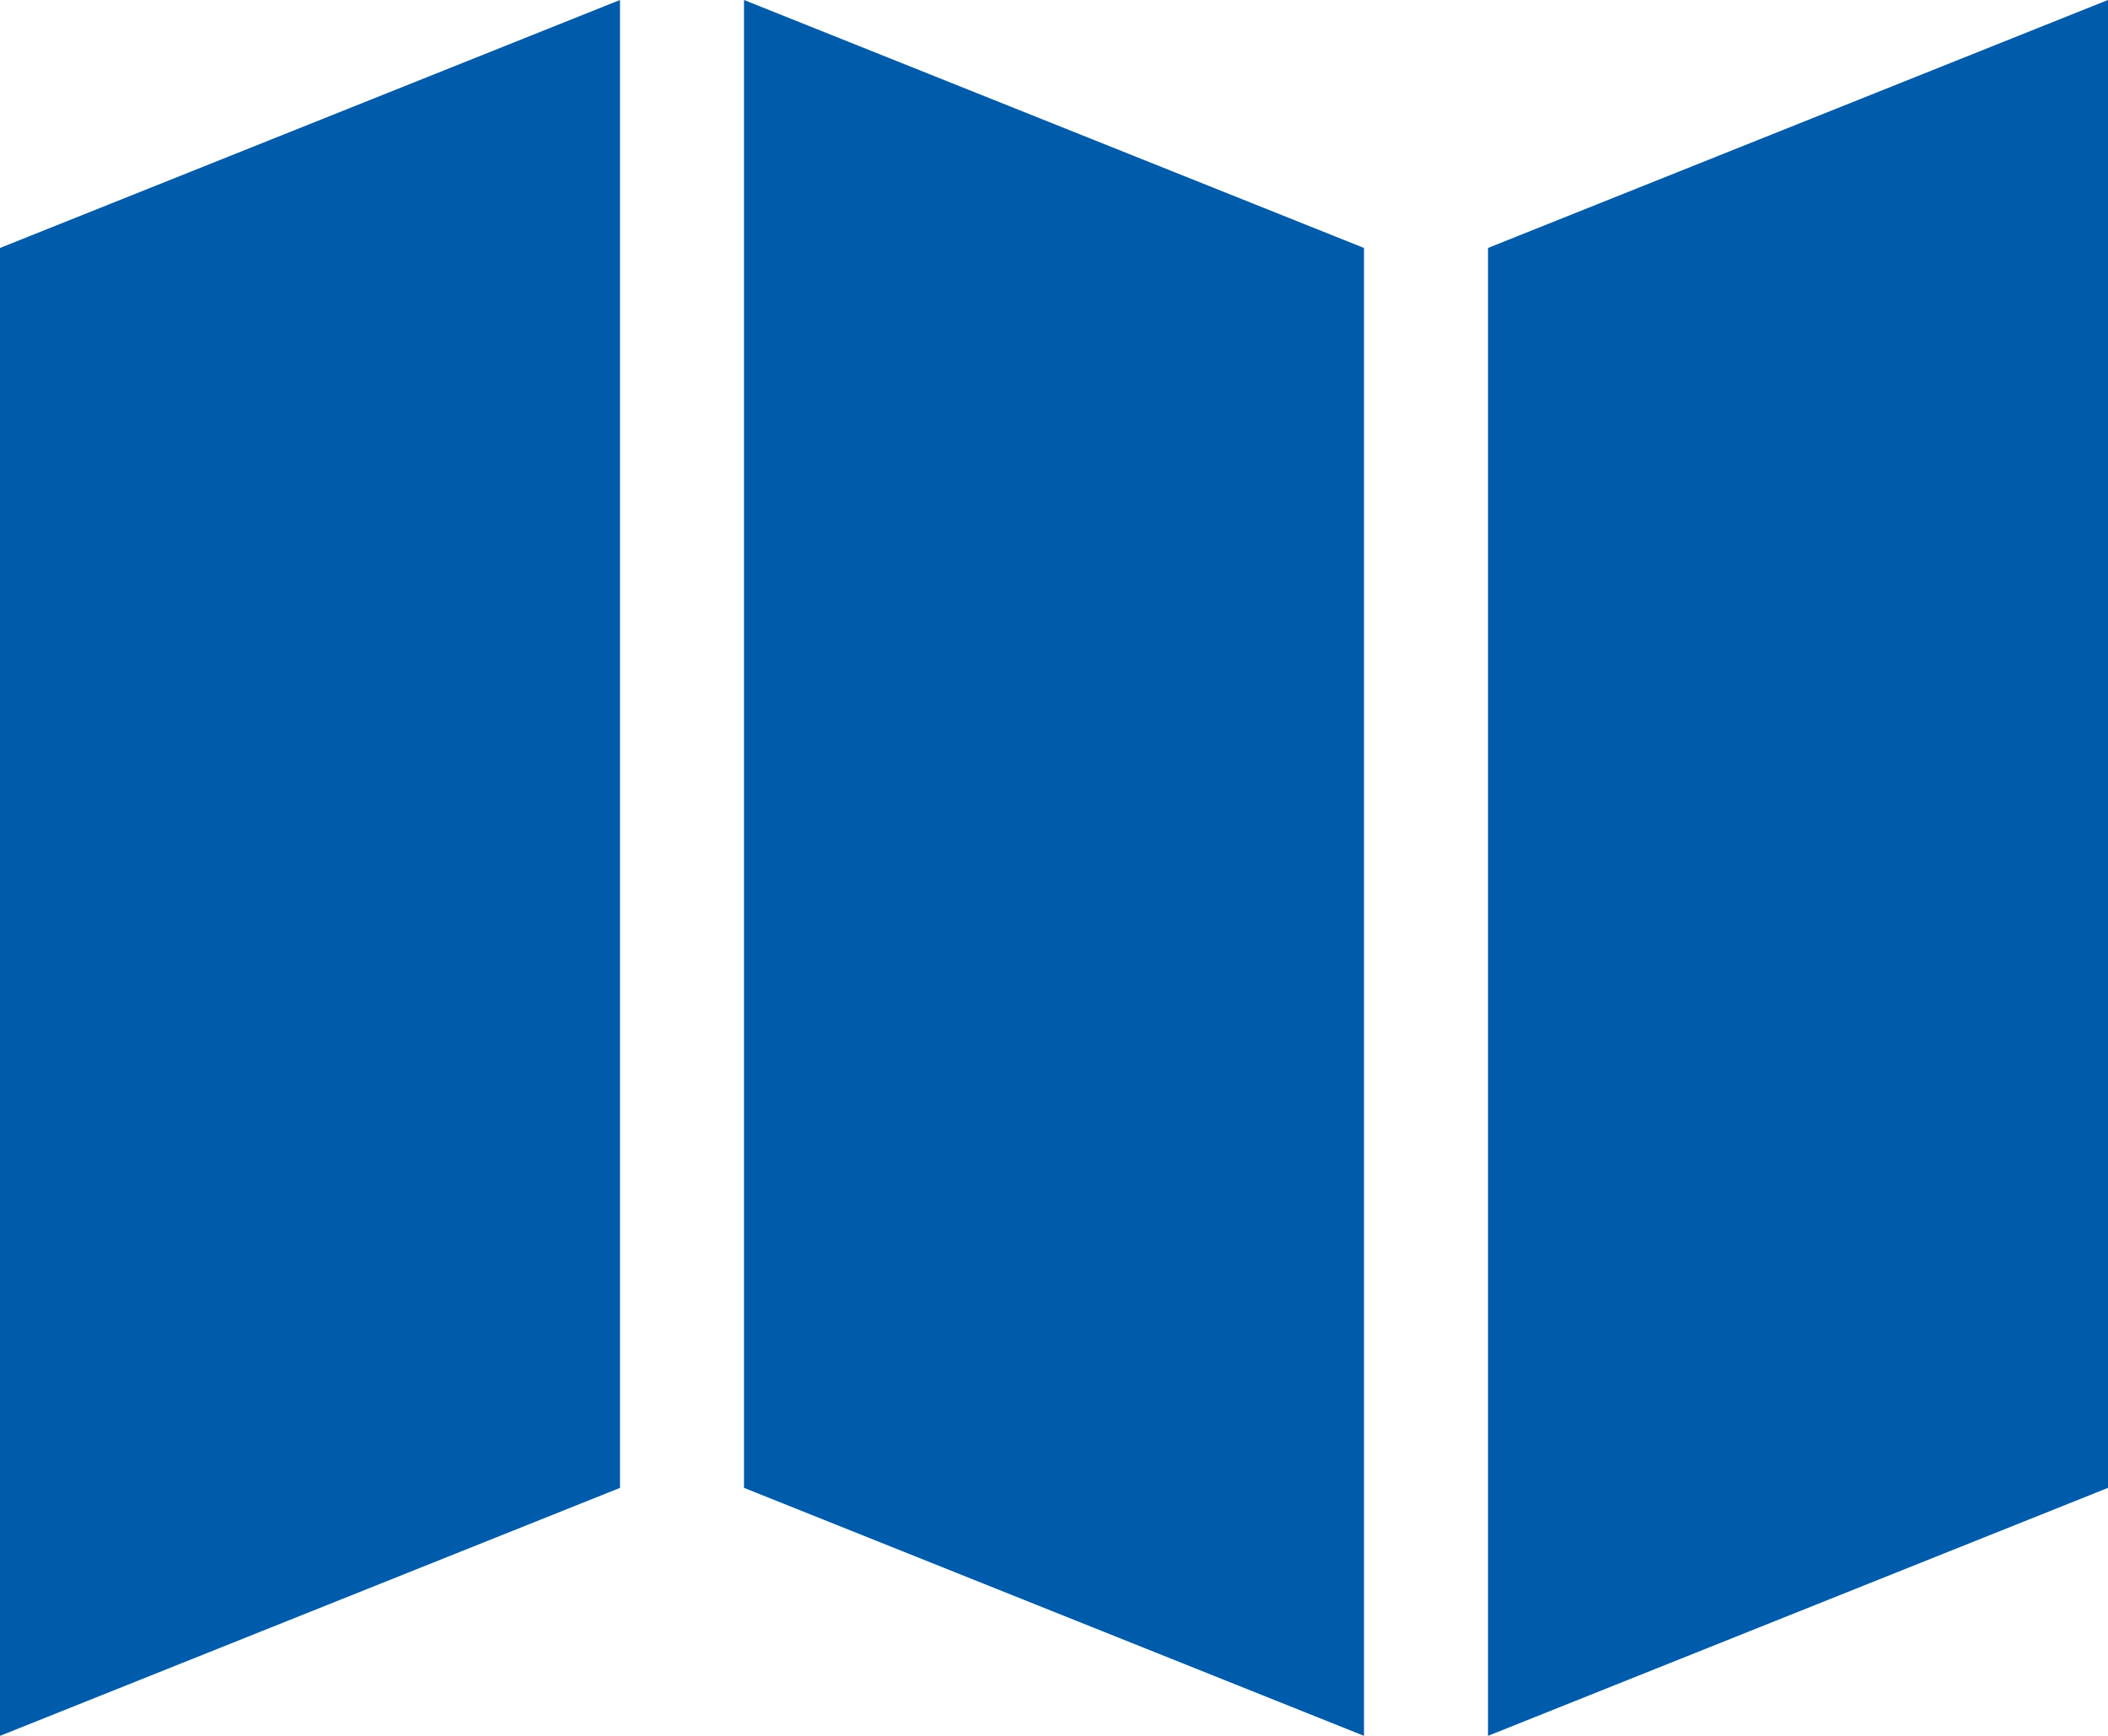
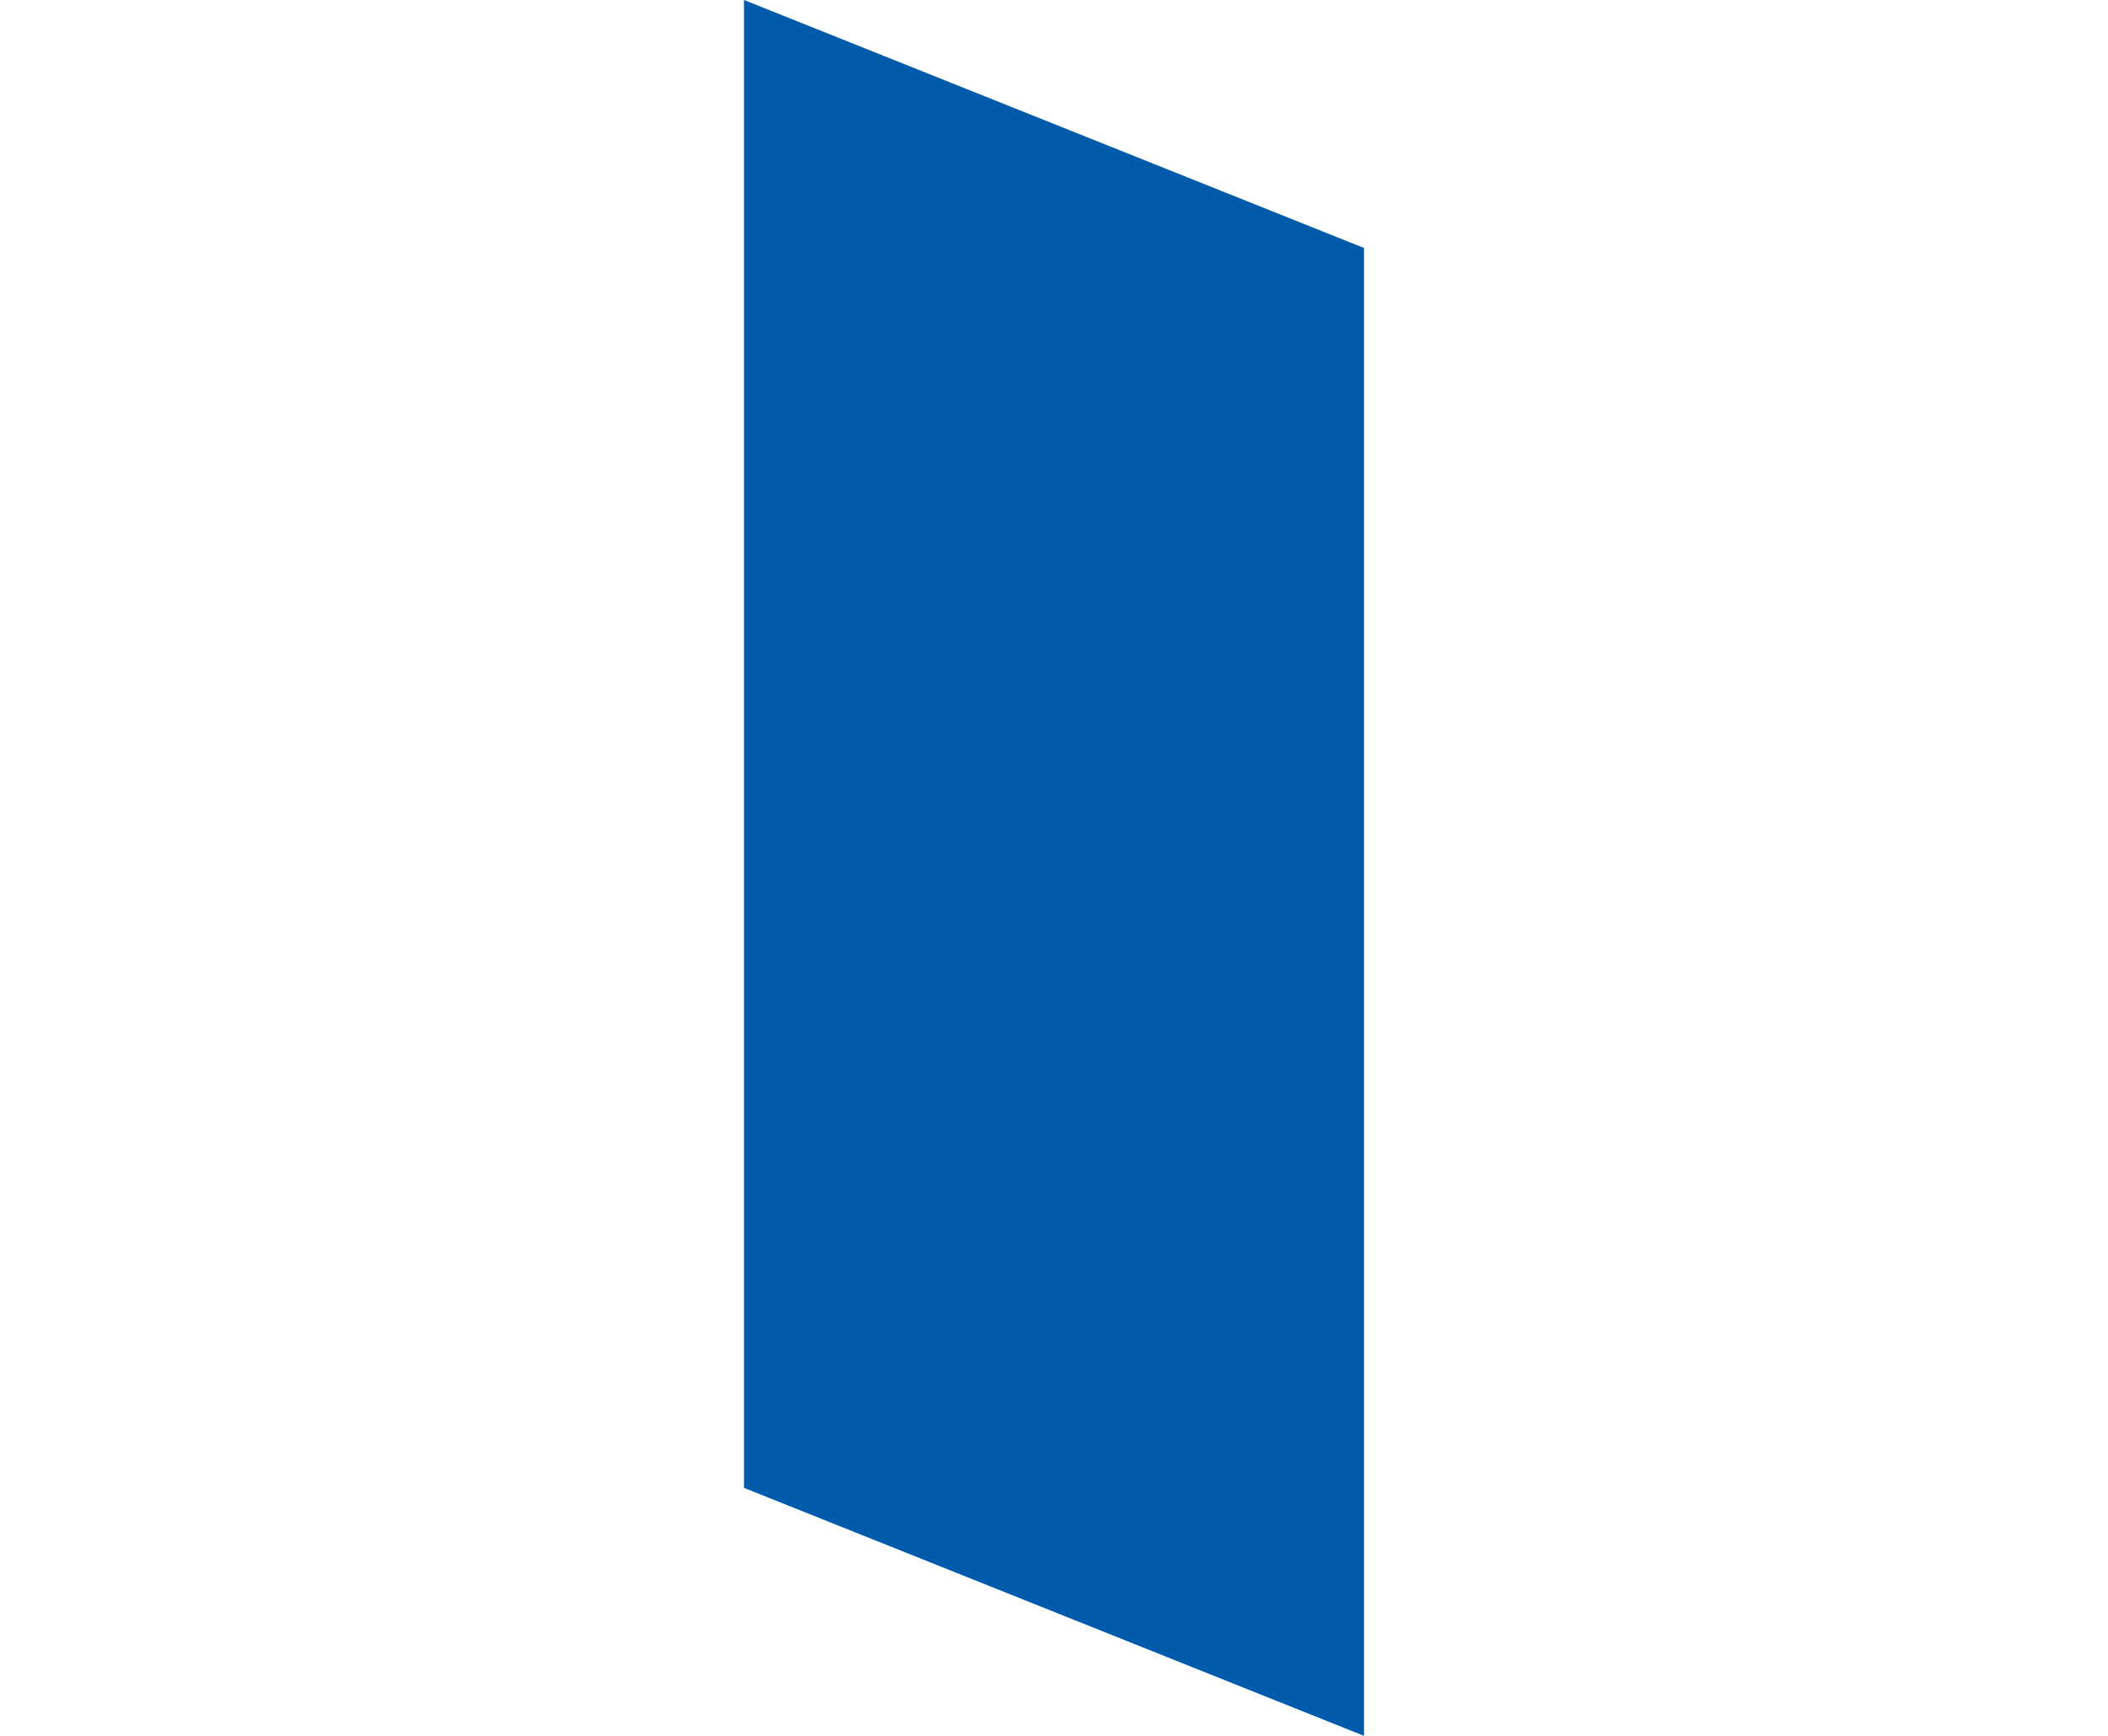
<svg xmlns="http://www.w3.org/2000/svg" id="_レイヤー_2" data-name="レイヤー 2" viewBox="0 0 17 14">
  <g id="contents">
    <g>
-       <polygon points="5 12 0 14 0 2 5 0 5 12" style="fill: #005bab;" />
      <polygon points="6 12 11 14 11 2 6 0 6 12" style="fill: #005bab;" />
-       <polygon points="17 12 12 14 12 2 17 0 17 12" style="fill: #005bab;" />
    </g>
  </g>
</svg>